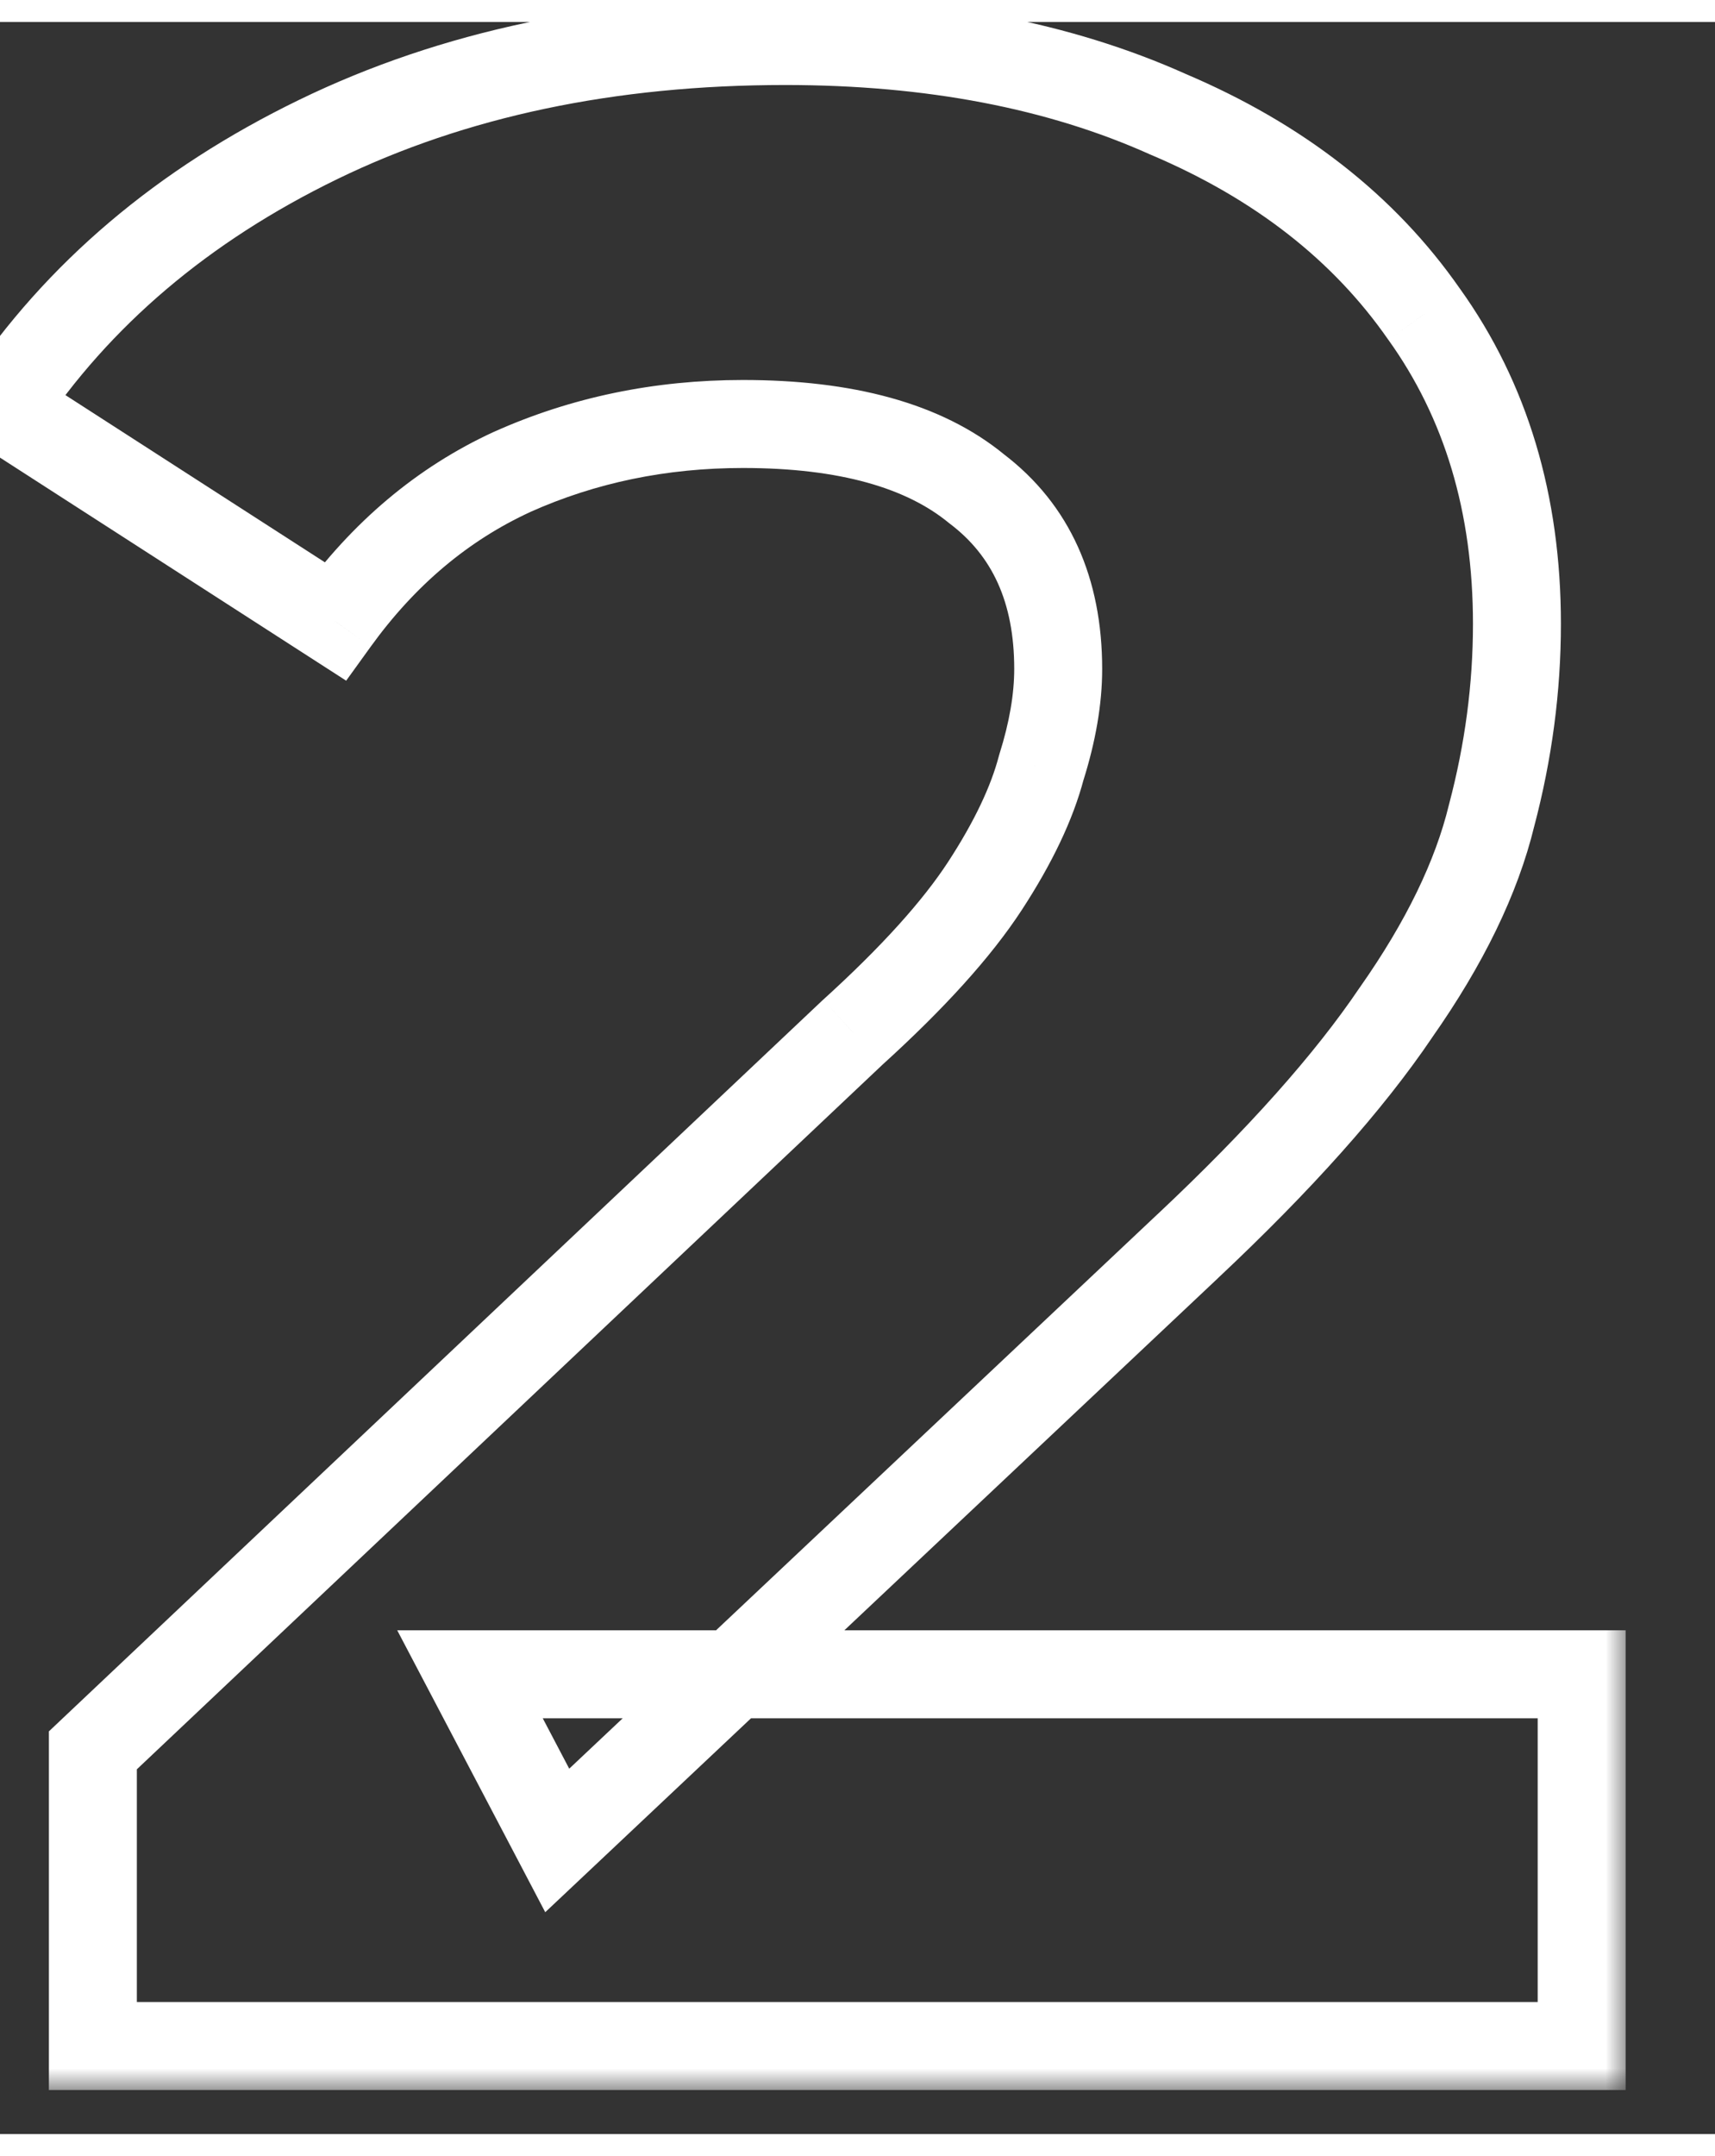
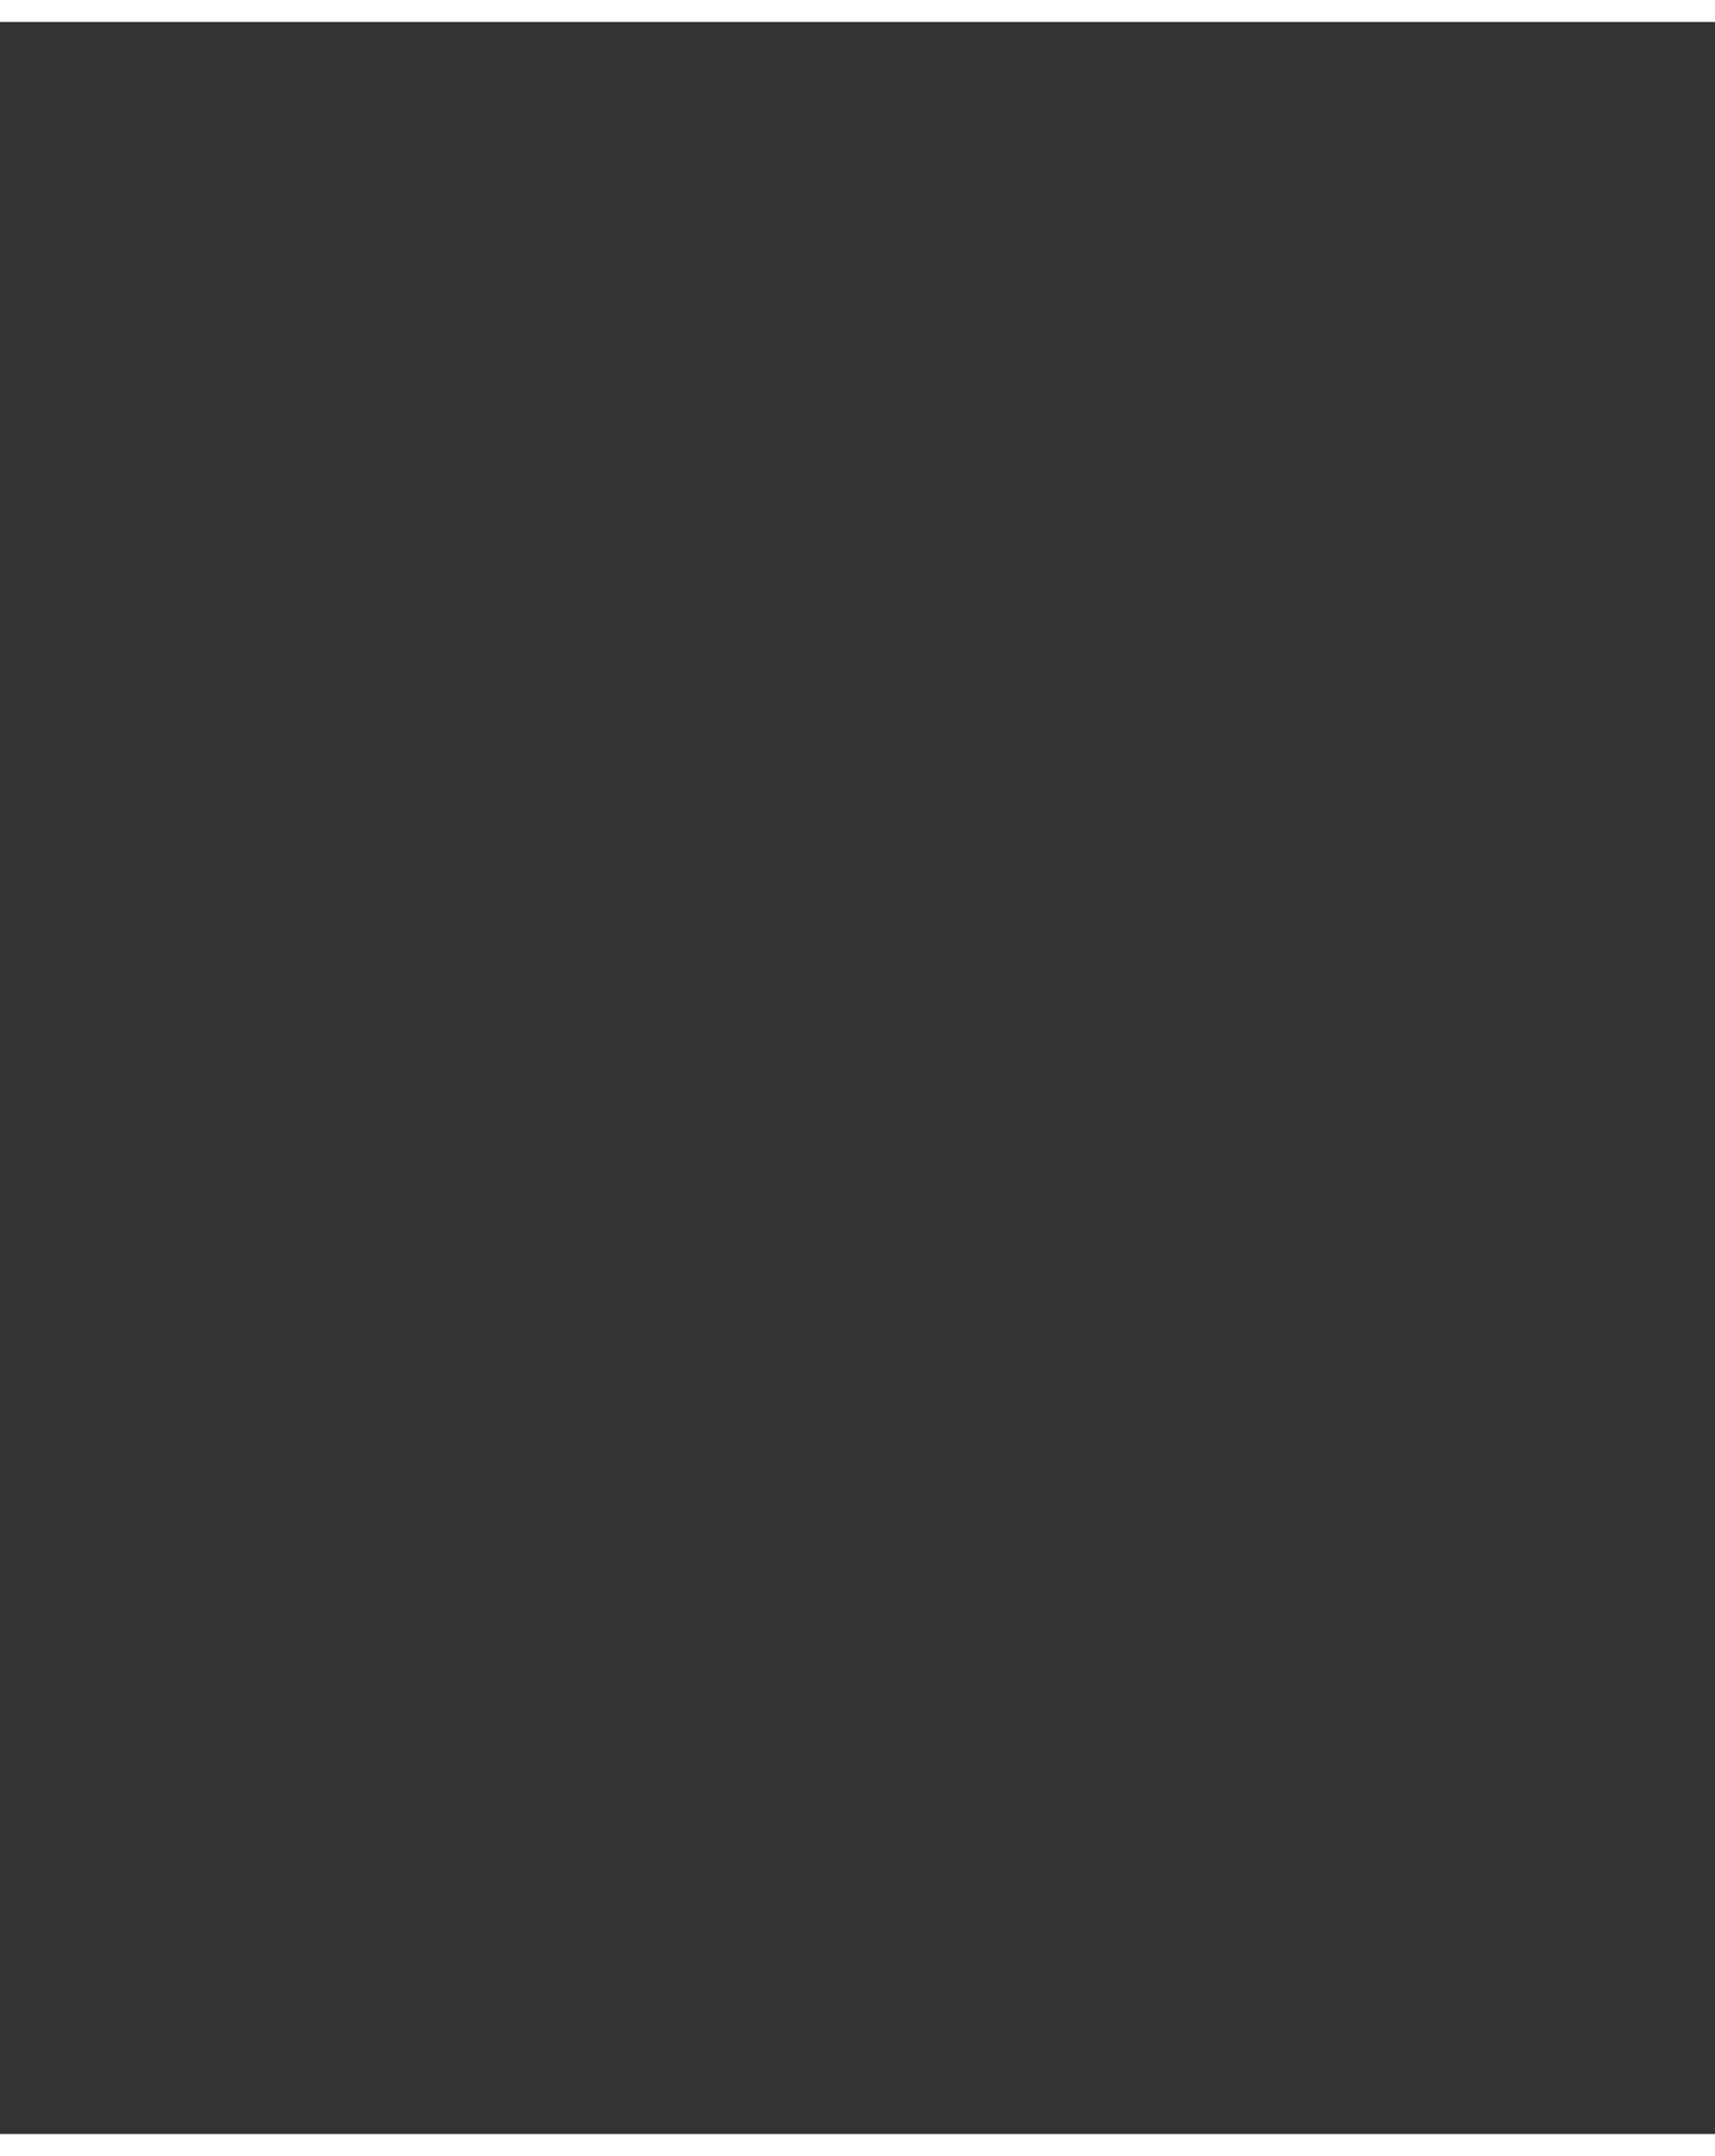
<svg xmlns="http://www.w3.org/2000/svg" width="39" height="49" viewBox="0 0 39 48" fill="none">
  <rect x="0" y="0" width="39" height="48" fill="#333333" stroke="none" />
  <mask id="path-1-outside-1_555_1345" maskUnits="userSpaceOnUse" x="-2" y="-1" width="39" height="48" fill="black">
-     <rect fill="white" x="-2" y="-1" width="39" height="48" />
-     <path d="M2.112 46V39.28L19.392 22.96C20.757 21.723 21.76 20.613 22.4 19.632C23.04 18.651 23.467 17.755 23.68 16.944C23.936 16.133 24.064 15.387 24.064 14.704C24.064 12.912 23.445 11.547 22.208 10.608C21.013 9.627 19.243 9.136 16.896 9.136C15.019 9.136 13.269 9.499 11.648 10.224C10.069 10.949 8.725 12.08 7.616 13.616L0.064 8.752C1.771 6.192 4.16 4.165 7.232 2.672C10.304 1.179 13.845 0.432 17.856 0.432C21.184 0.432 24.085 0.987 26.56 2.096C29.077 3.163 31.019 4.677 32.384 6.64C33.792 8.603 34.496 10.949 34.496 13.68C34.496 15.131 34.304 16.581 33.92 18.032C33.579 19.44 32.853 20.933 31.744 22.512C30.677 24.091 29.099 25.861 27.008 27.824L12.672 41.328L10.688 37.552H35.968V46H2.112Z" />
-   </mask>
+     </mask>
  <path d="M2.112 46H1.112V47H2.112V46ZM2.112 39.28L1.425 38.553L1.112 38.849V39.28H2.112ZM19.392 22.96L18.721 22.219L18.713 22.226L18.705 22.233L19.392 22.96ZM22.4 19.632L23.238 20.178L22.4 19.632ZM23.68 16.944L22.726 16.643L22.719 16.666L22.713 16.689L23.68 16.944ZM22.208 10.608L21.573 11.381L21.588 11.393L21.604 11.405L22.208 10.608ZM11.648 10.224L11.24 9.311L11.23 9.315L11.648 10.224ZM7.616 13.616L7.075 14.457L7.872 14.97L8.427 14.201L7.616 13.616ZM0.064 8.752L-0.768 8.197L-1.332 9.043L-0.477 9.593L0.064 8.752ZM7.232 2.672L6.795 1.773H6.795L7.232 2.672ZM26.56 2.096L26.151 3.009L26.16 3.013L26.17 3.017L26.56 2.096ZM32.384 6.64L31.563 7.211L31.567 7.217L31.572 7.223L32.384 6.64ZM33.92 18.032L32.953 17.776L32.951 17.786L32.948 17.796L33.92 18.032ZM31.744 22.512L30.926 21.937L30.921 21.945L30.915 21.952L31.744 22.512ZM27.008 27.824L26.324 27.095L26.322 27.096L27.008 27.824ZM12.672 41.328L11.787 41.793L12.399 42.959L13.358 42.056L12.672 41.328ZM10.688 37.552V36.552H9.033L9.803 38.017L10.688 37.552ZM35.968 37.552H36.968V36.552H35.968V37.552ZM35.968 46V47H36.968V46H35.968ZM3.112 46V39.28H1.112V46H3.112ZM2.799 40.007L20.079 23.687L18.705 22.233L1.425 38.553L2.799 40.007ZM20.064 23.701C21.46 22.435 22.532 21.26 23.238 20.178L21.562 19.086C20.988 19.967 20.054 21.01 18.721 22.219L20.064 23.701ZM23.238 20.178C23.915 19.14 24.398 18.145 24.647 17.198L22.713 16.689C22.535 17.364 22.165 18.161 21.562 19.086L23.238 20.178ZM24.634 17.245C24.913 16.36 25.064 15.51 25.064 14.704H23.064C23.064 15.263 22.959 15.907 22.726 16.643L24.634 17.245ZM25.064 14.704C25.064 12.654 24.34 10.97 22.812 9.811L21.604 11.405C22.551 12.123 23.064 13.17 23.064 14.704H25.064ZM22.843 9.835C21.397 8.648 19.36 8.136 16.896 8.136V10.136C19.126 10.136 20.63 10.606 21.573 11.381L22.843 9.835ZM16.896 8.136C14.886 8.136 12.997 8.525 11.24 9.311L12.056 11.137C13.542 10.472 15.151 10.136 16.896 10.136V8.136ZM11.23 9.315C9.481 10.119 8.006 11.368 6.805 13.03L8.427 14.201C9.444 12.792 10.658 11.78 12.066 11.133L11.23 9.315ZM8.157 12.775L0.605 7.911L-0.477 9.593L7.075 14.457L8.157 12.775ZM0.896 9.307C2.494 6.911 4.739 4.996 7.669 3.571L6.795 1.773C3.581 3.335 1.048 5.473 -0.768 8.197L0.896 9.307ZM7.669 3.571C10.583 2.155 13.971 1.432 17.856 1.432V-0.568C13.72 -0.568 10.025 0.202 6.795 1.773L7.669 3.571ZM17.856 1.432C21.074 1.432 23.831 1.968 26.151 3.009L26.969 1.183C24.34 0.005 21.294 -0.568 17.856 -0.568V1.432ZM26.17 3.017C28.539 4.021 30.32 5.425 31.563 7.211L33.205 6.069C31.717 3.93 29.616 2.305 26.95 1.175L26.17 3.017ZM31.572 7.223C32.842 8.994 33.496 11.13 33.496 13.68H35.496C35.496 10.769 34.742 8.211 33.197 6.057L31.572 7.223ZM33.496 13.68C33.496 15.041 33.316 16.406 32.953 17.776L34.887 18.288C35.292 16.757 35.496 15.22 35.496 13.68H33.496ZM32.948 17.796C32.644 19.05 31.986 20.429 30.926 21.937L32.562 23.087C33.721 21.438 34.513 19.83 34.892 18.268L32.948 17.796ZM30.915 21.952C29.906 23.447 28.384 25.16 26.324 27.095L27.692 28.553C29.813 26.562 31.449 24.735 32.573 23.072L30.915 21.952ZM26.322 27.096L11.986 40.6L13.358 42.056L27.694 28.552L26.322 27.096ZM13.557 40.863L11.573 37.087L9.803 38.017L11.787 41.793L13.557 40.863ZM10.688 38.552H35.968V36.552H10.688V38.552ZM34.968 37.552V46H36.968V37.552H34.968ZM35.968 45H2.112V47H35.968V45Z" fill="white" mask="url(#path-1-outside-1_555_1345)" />
</svg>